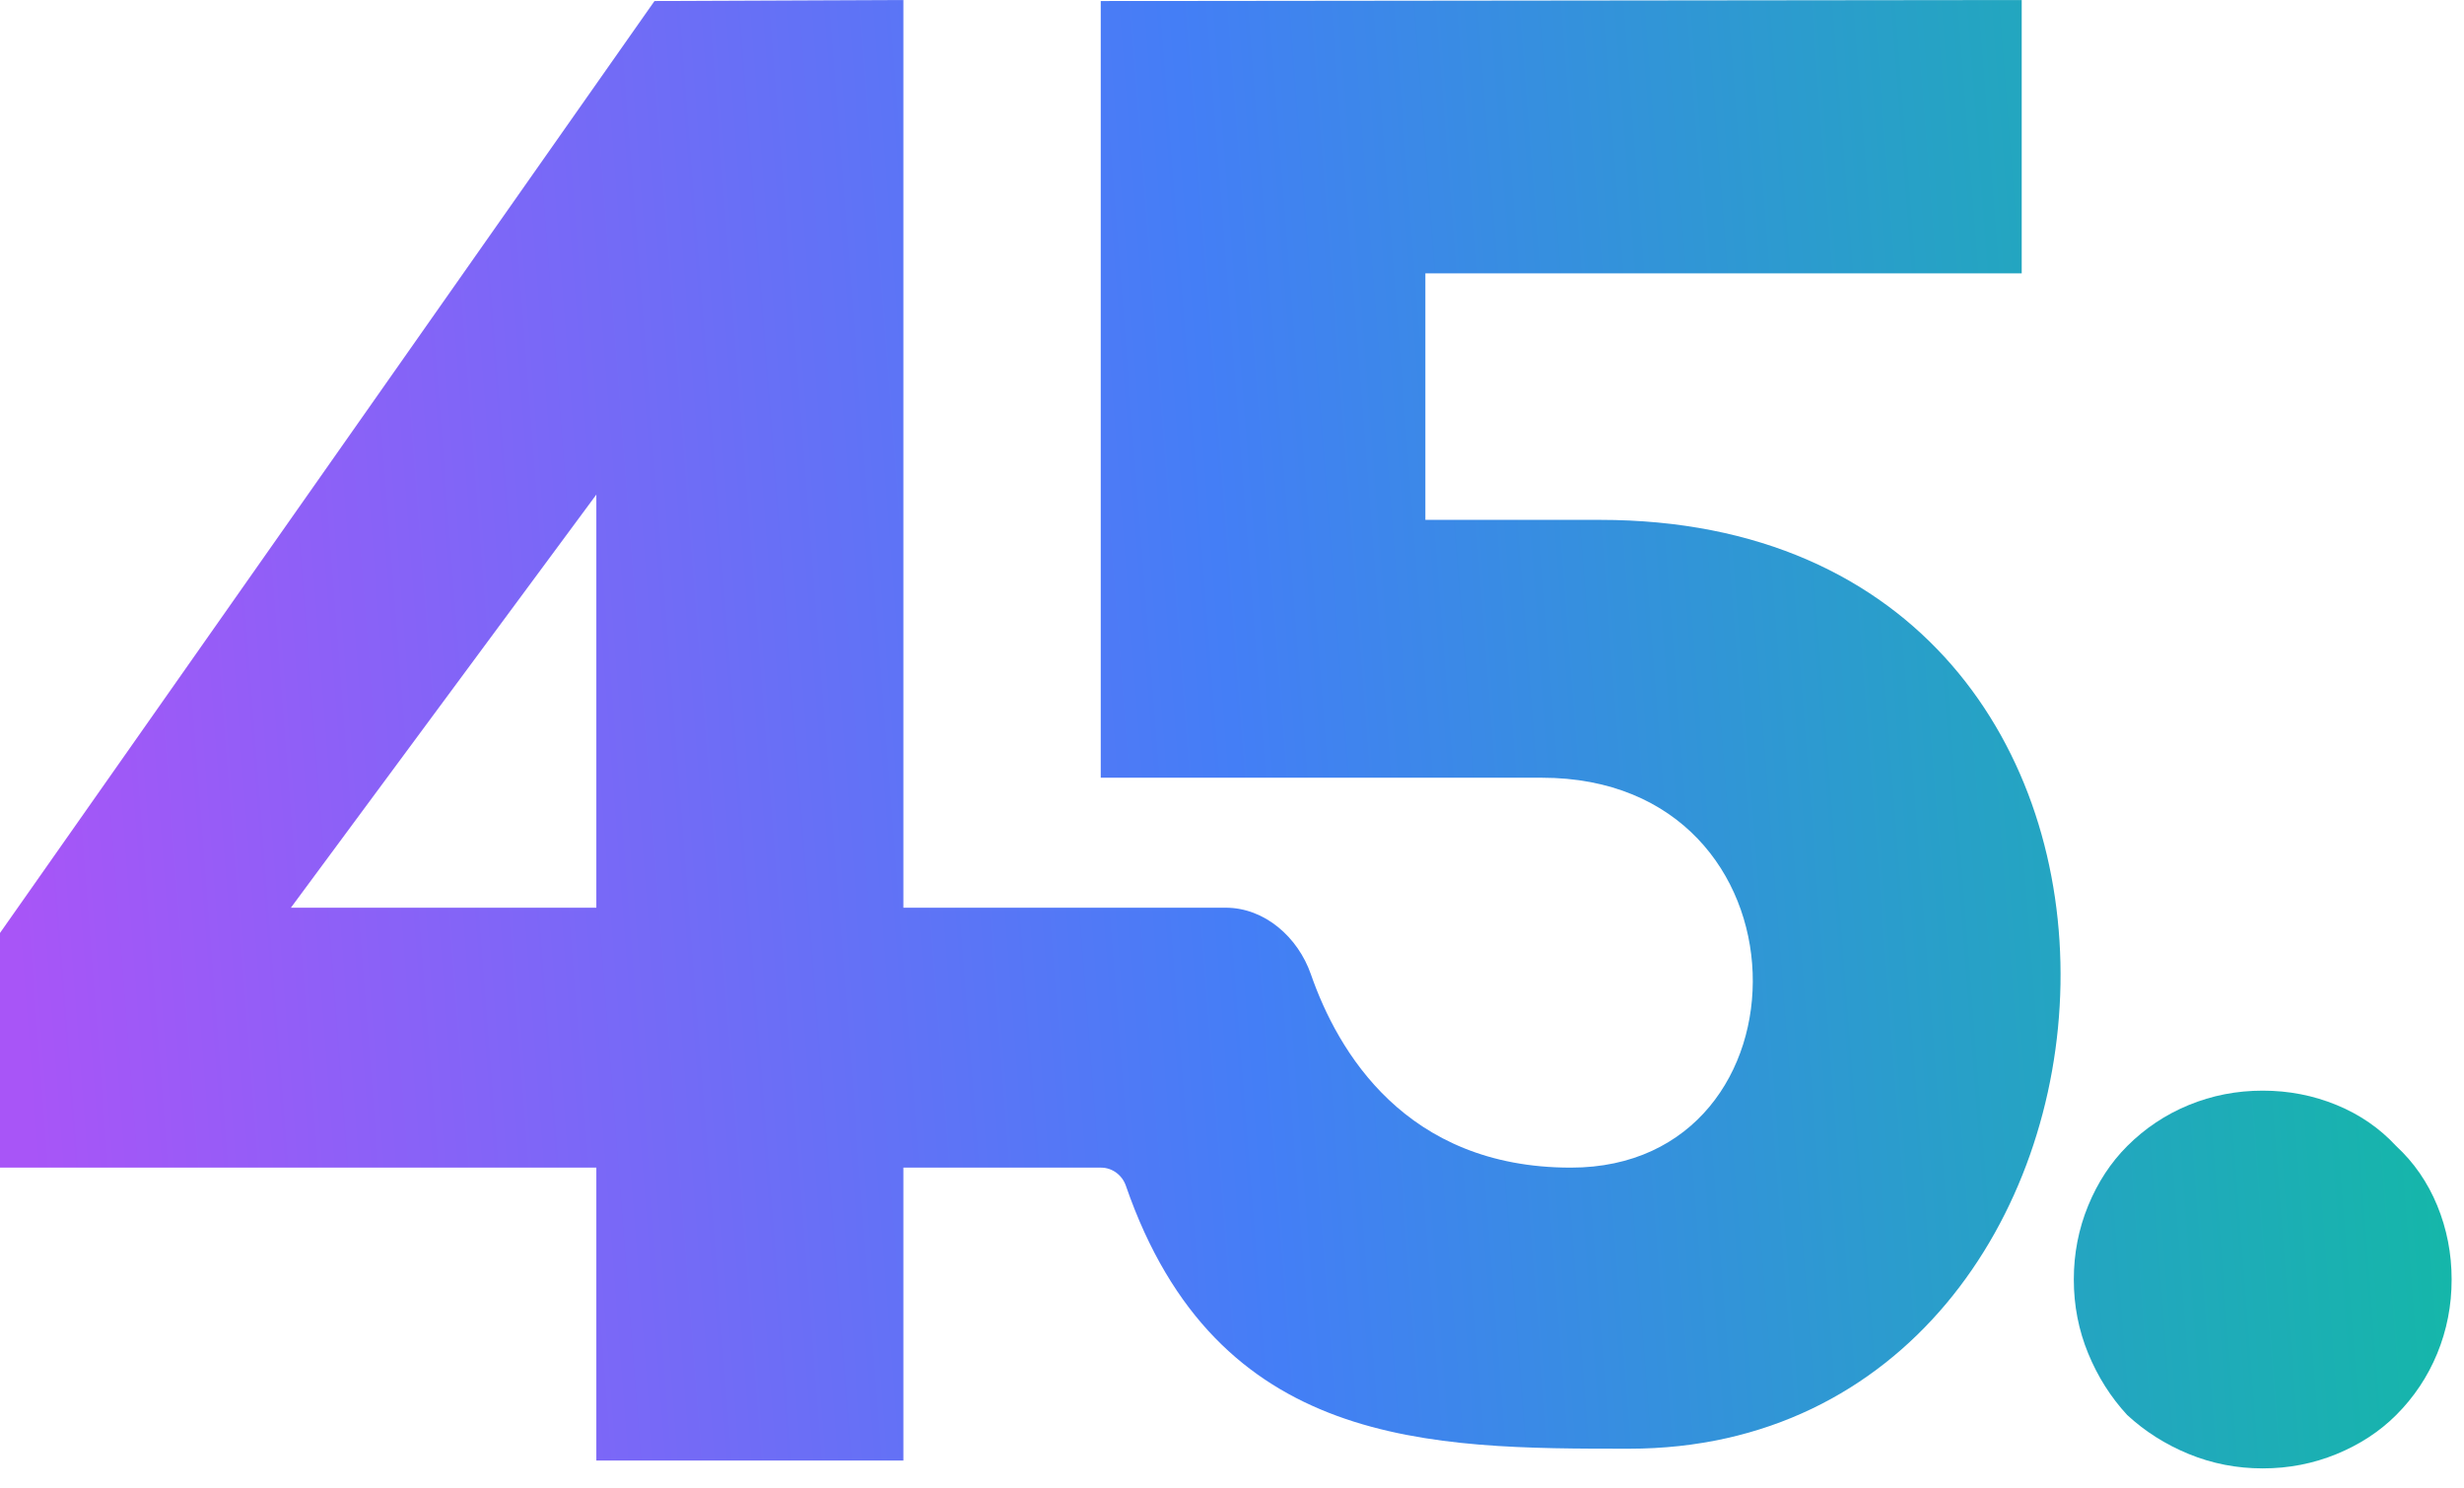
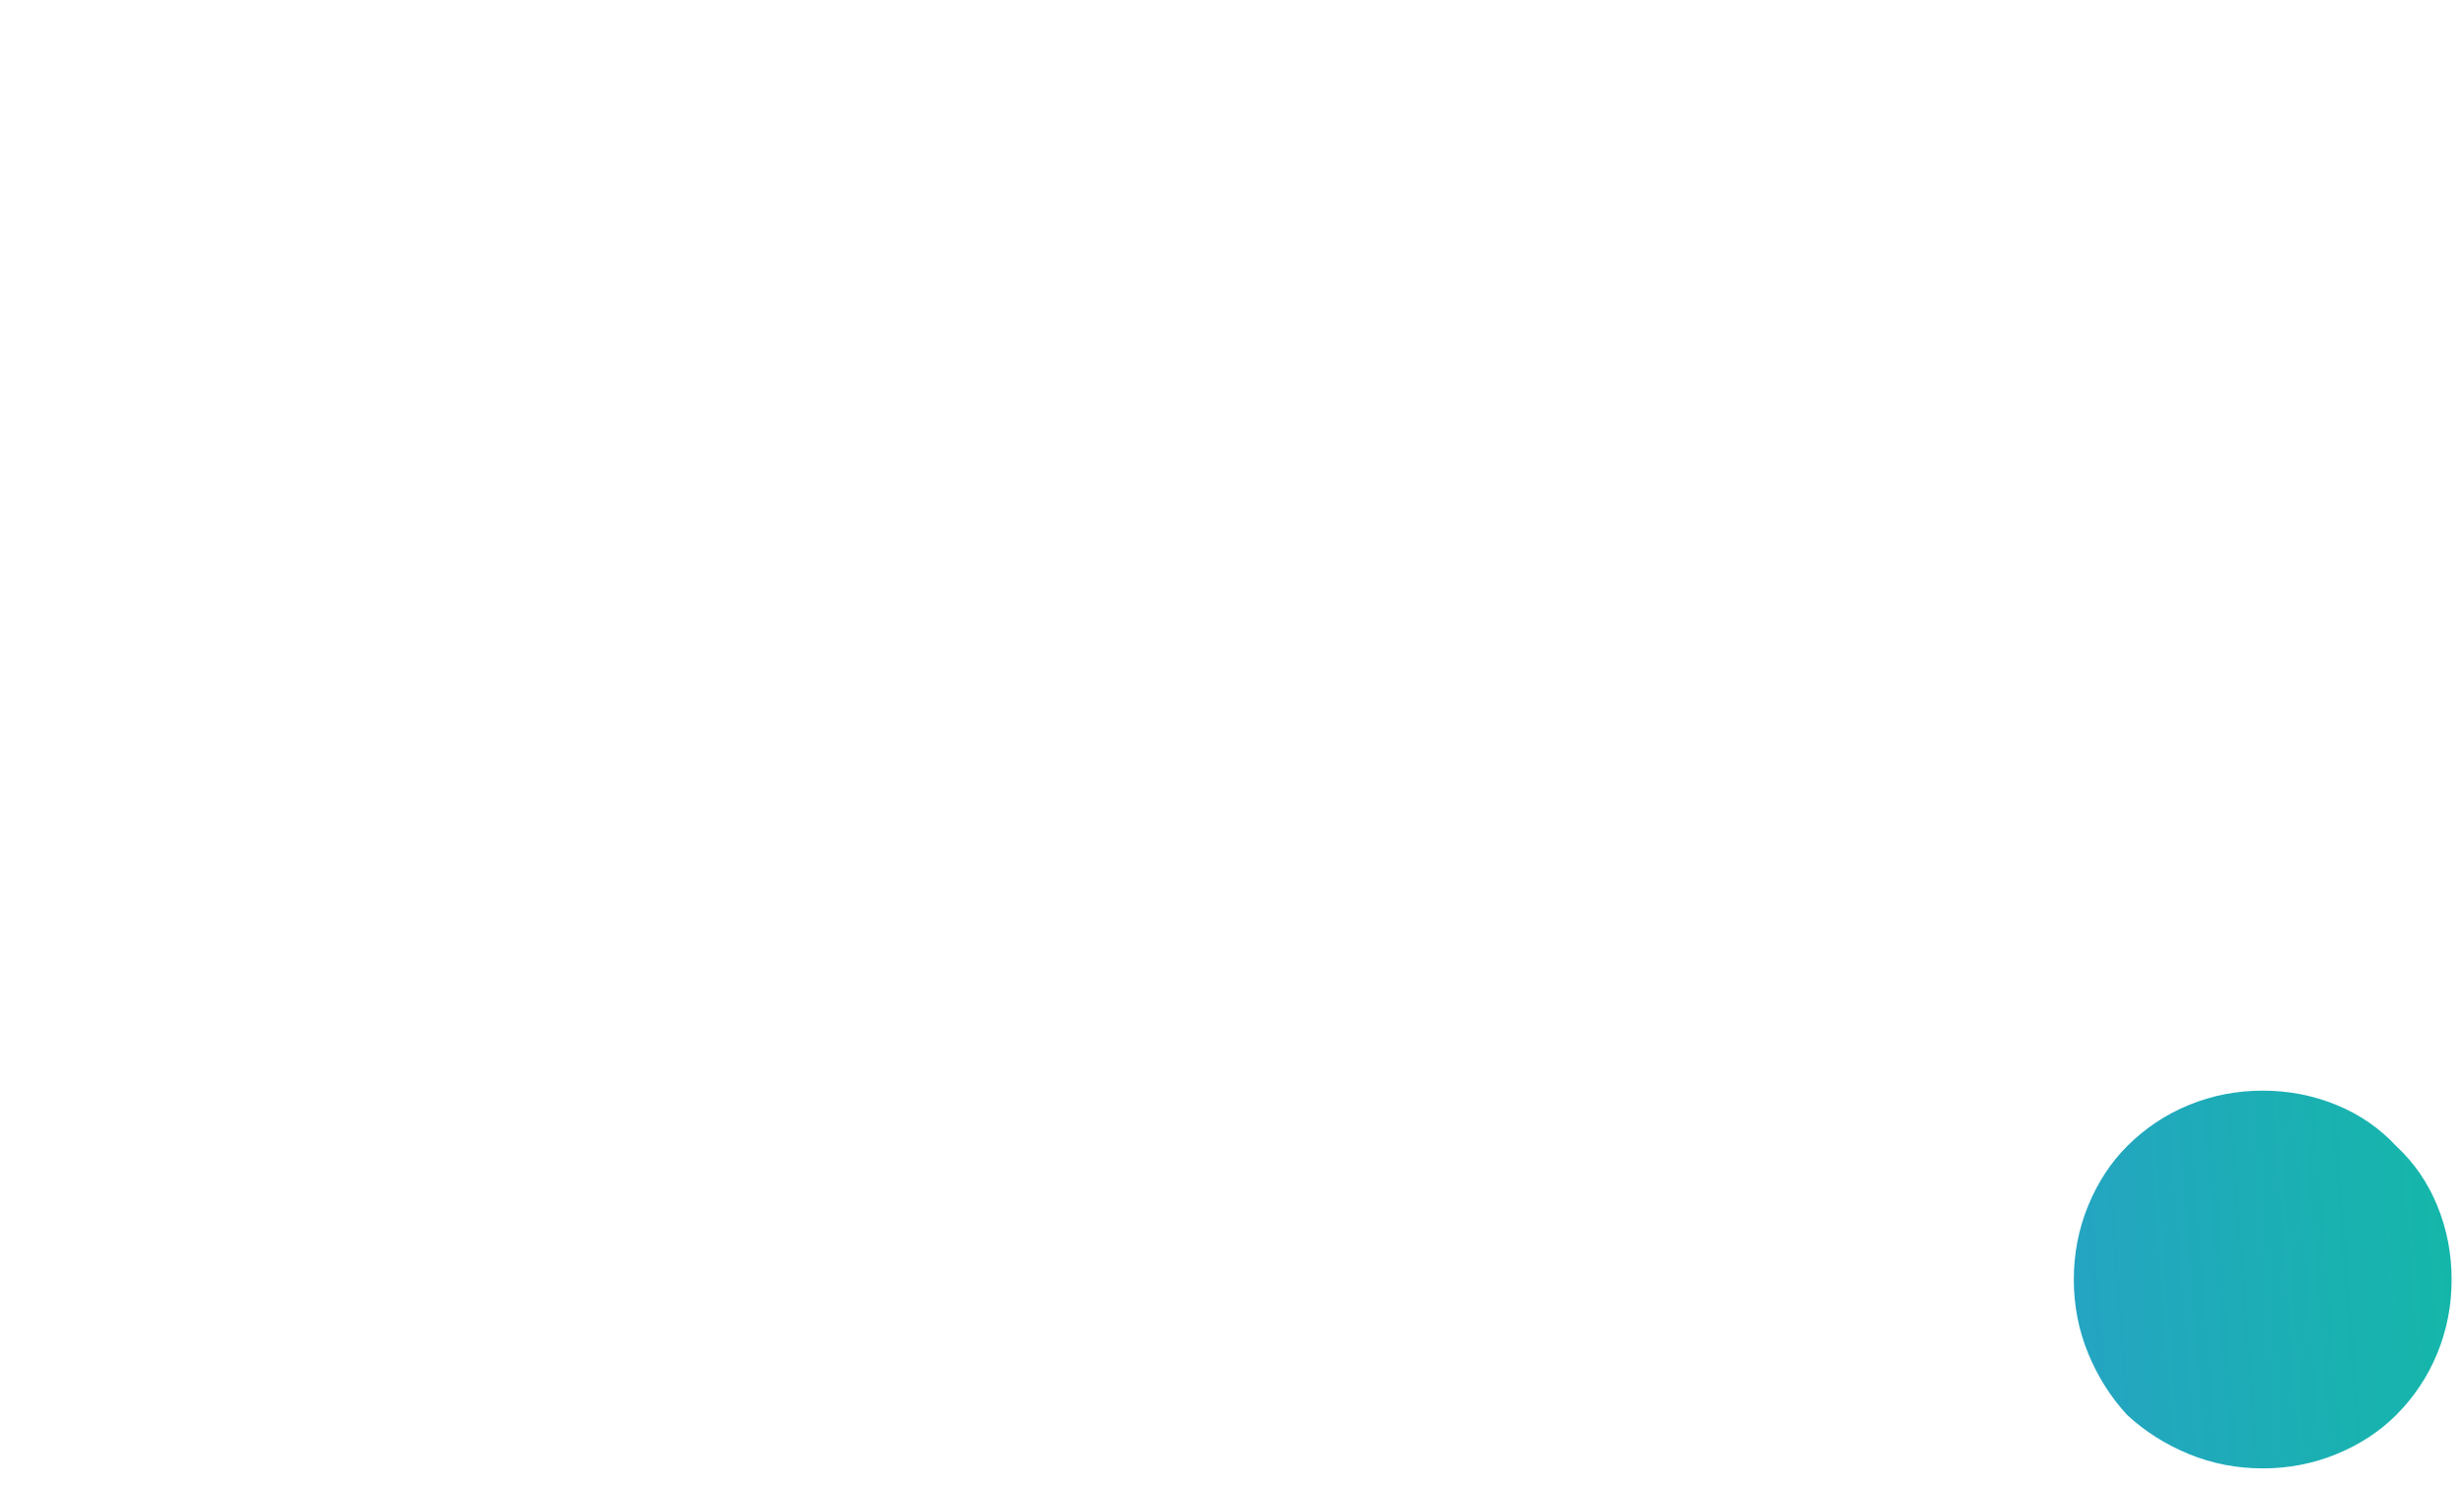
<svg xmlns="http://www.w3.org/2000/svg" width="96" height="58" viewBox="0 0 96 58" fill="none">
-   <path fill-rule="evenodd" clip-rule="evenodd" d="M23.234 45.5H0V36.356L25.5 0.04L35.197 0V35.371H47.751C49.279 35.371 50.574 36.526 51.075 37.969C52.118 40.97 54.759 45.5 61.201 45.5C70.835 45.5 70.835 30.306 60.068 30.306H55.534H42.886V0.04L78.768 0V10.652H55.534V20.258H62.334C87.268 20.258 84.874 56.453 63.468 56.453C55.708 56.453 47.407 56.453 43.865 46.205C43.722 45.791 43.335 45.5 42.897 45.5H35.197V56.915H23.234V45.5ZM11.334 35.371L23.234 19.273V35.371H11.334Z" fill="url(#paint0_linear_1530_494)" />
  <path d="M80.798 49.86C80.798 48.847 80.985 47.887 81.358 46.98C81.731 46.073 82.238 45.3 82.878 44.66C83.571 43.967 84.371 43.433 85.278 43.06C86.185 42.687 87.145 42.5 88.158 42.5C89.171 42.5 90.131 42.687 91.038 43.06C91.944 43.433 92.718 43.967 93.358 44.66C94.051 45.3 94.584 46.073 94.958 46.98C95.331 47.887 95.518 48.847 95.518 49.86C95.518 50.873 95.331 51.833 94.958 52.74C94.584 53.647 94.051 54.447 93.358 55.14C92.718 55.78 91.944 56.287 91.038 56.66C90.131 57.033 89.171 57.22 88.158 57.22C87.145 57.22 86.185 57.033 85.278 56.66C84.371 56.287 83.571 55.78 82.878 55.14C82.238 54.447 81.731 53.647 81.358 52.74C80.985 51.833 80.798 50.873 80.798 49.86Z" fill="url(#paint1_linear_1530_494)" />
  <defs>
    <linearGradient id="paint0_linear_1530_494" x1="1.91599e-09" y1="29" x2="95.429" y2="21.62" gradientUnits="userSpaceOnUse">
      <stop stop-color="#A855F7" />
      <stop offset="0.5" stop-color="#447EF6" />
      <stop offset="1" stop-color="#13B9A6" />
    </linearGradient>
    <linearGradient id="paint1_linear_1530_494" x1="1.91599e-09" y1="29" x2="95.429" y2="21.62" gradientUnits="userSpaceOnUse">
      <stop stop-color="#A855F7" />
      <stop offset="0.5" stop-color="#447EF6" />
      <stop offset="1" stop-color="#13B9A6" />
    </linearGradient>
  </defs>
</svg>